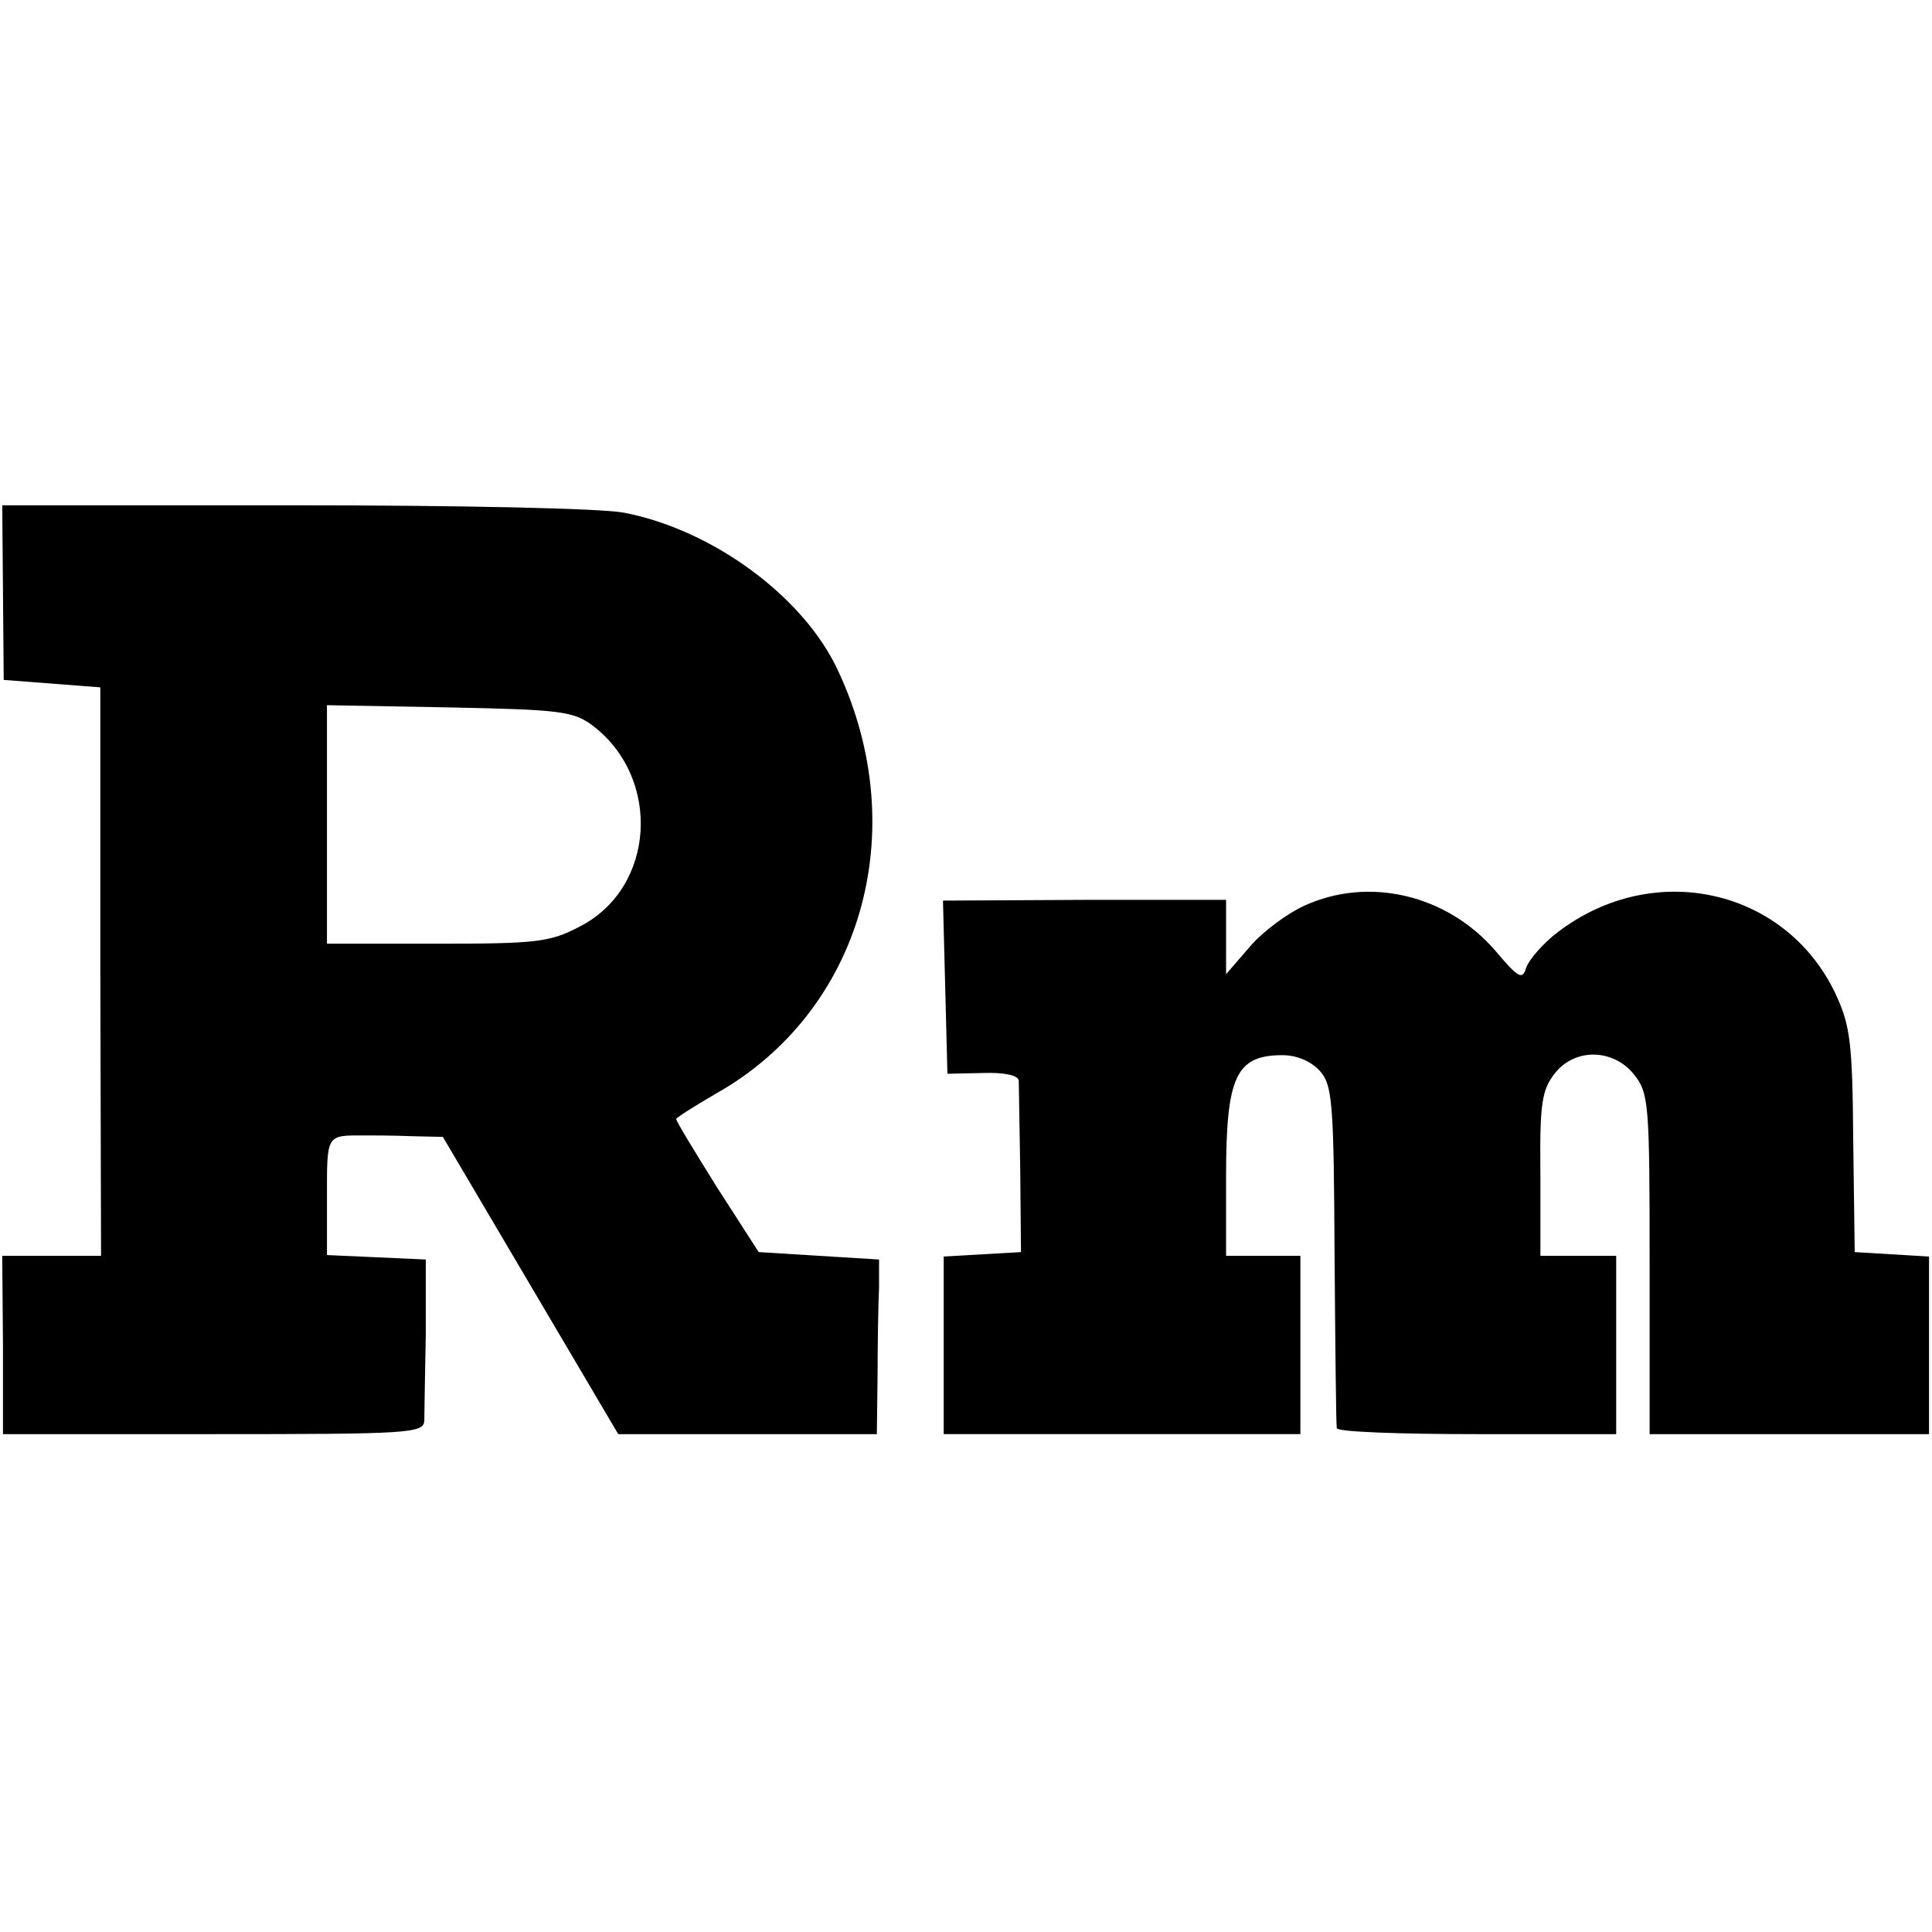
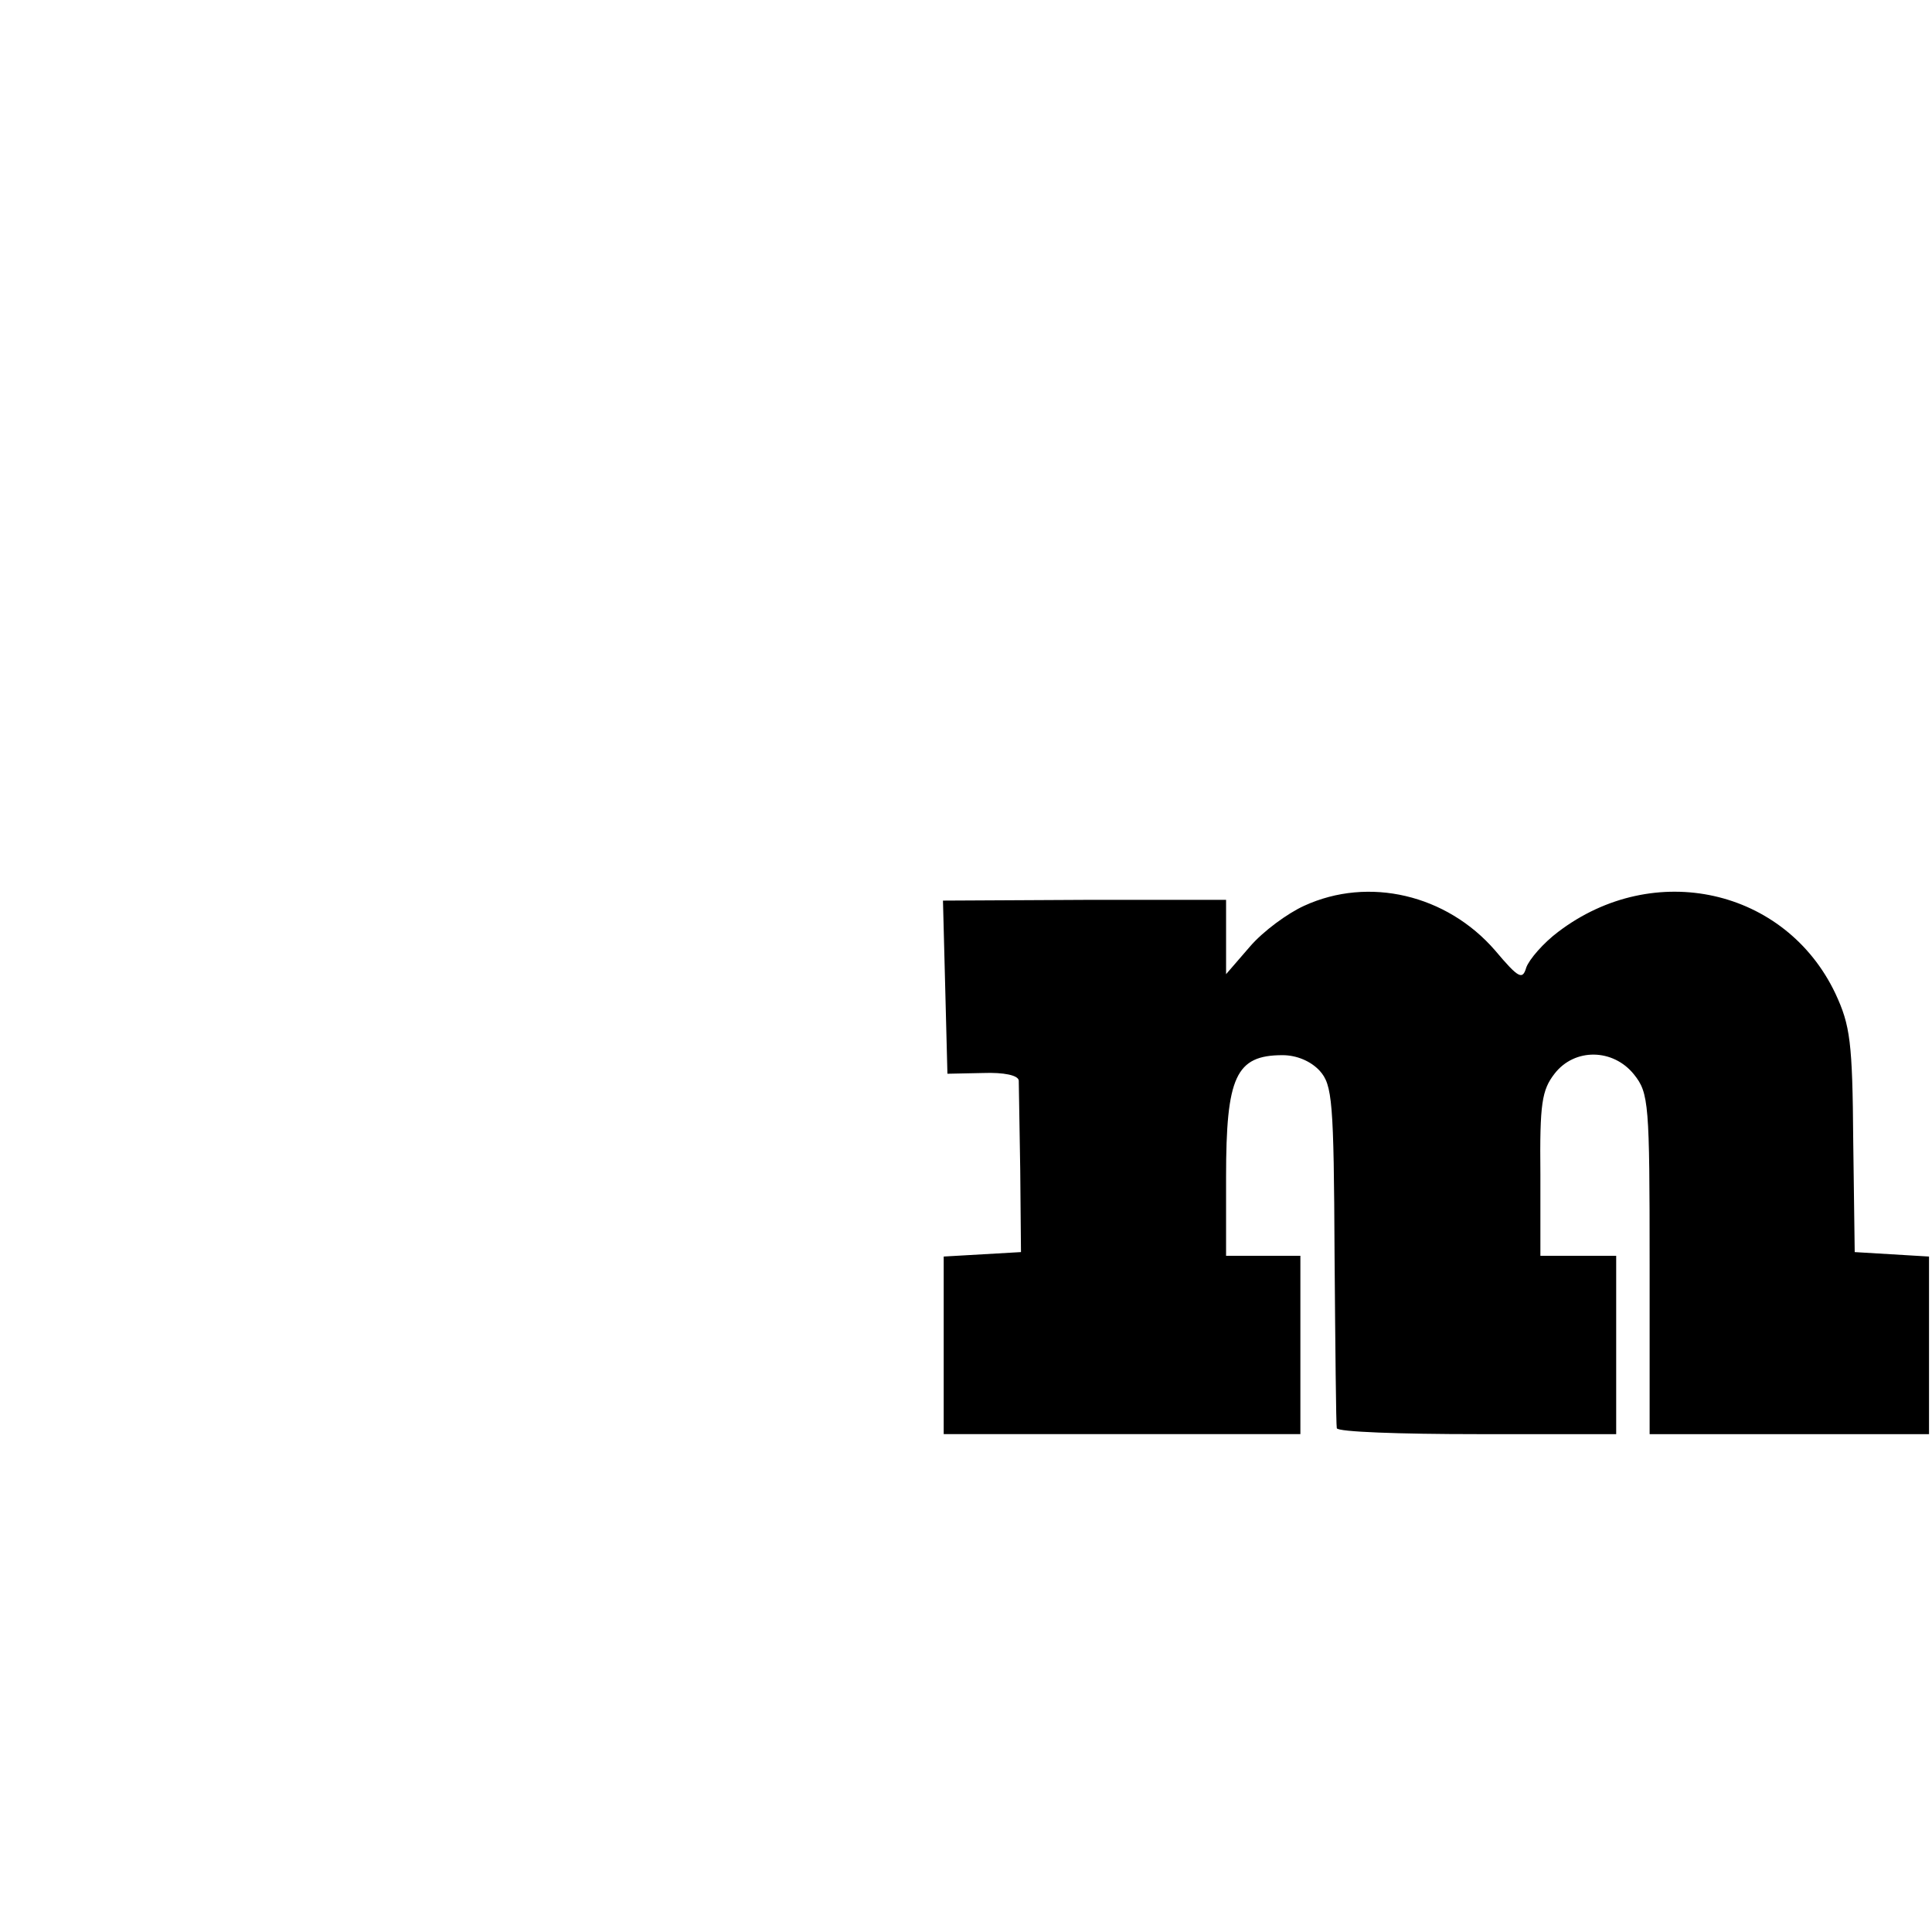
<svg xmlns="http://www.w3.org/2000/svg" version="1.0" width="260pt" height="260pt" viewBox="0 0 260 260" preserveAspectRatio="xMidYMid meet">
  <g transform="translate(0,260) scale(0.1,-0.1)" fill="#000000" stroke="none">
-     <path d="M4 1803 l1 -118 65 -5 65 -5 0 -382 1 -383 -67 0 -66 0 1 -120 0 -120 283 0 c262 0 283 1 284 18 0 9 1 62 2 117 l0 100 -66 3 -67 3 0 79 c0 84 -1 82 50 82 11 0 39 0 63 -1 l43 -1 118 -200 118 -200 174 0 174 0 1 80 c0 44 1 97 2 118 l0 37 -81 5 -81 5 -56 87 c-30 48 -55 89 -55 92 0 2 24 17 53 34 196 110 266 353 165 569 -46 100 -169 190 -288 213 -30 6 -224 10 -445 10 l-392 0 1 -117z m793 -179 c94 -71 85 -219 -17 -271 -40 -21 -58 -23 -192 -23 l-148 0 0 161 0 160 164 -3 c149 -3 167 -5 193 -24z" />
    <path d="M1755 1381 c-22 -10 -55 -34 -73 -55 l-32 -37 0 50 0 50 -190 0 -191 -1 3 -116 3 -117 48 1 c28 1 47 -3 48 -10 0 -6 1 -60 2 -121 l1 -110 -52 -3 -52 -3 0 -120 0 -119 240 0 240 0 0 120 0 120 -50 0 -50 0 0 106 c0 135 13 164 76 164 19 0 38 -8 50 -21 17 -19 19 -40 20 -248 1 -124 2 -229 3 -233 1 -5 85 -8 189 -8 l187 0 0 120 0 120 -51 0 -51 0 0 110 c-1 95 2 113 19 135 27 35 79 34 107 -1 20 -25 21 -39 21 -255 l0 -229 188 0 188 0 0 120 0 119 -50 3 -50 3 -2 150 c-1 133 -4 155 -24 198 -67 141 -244 181 -373 83 -20 -15 -39 -37 -43 -48 -5 -17 -10 -15 -42 23 -65 75 -170 100 -257 60z" />
  </g>
</svg>